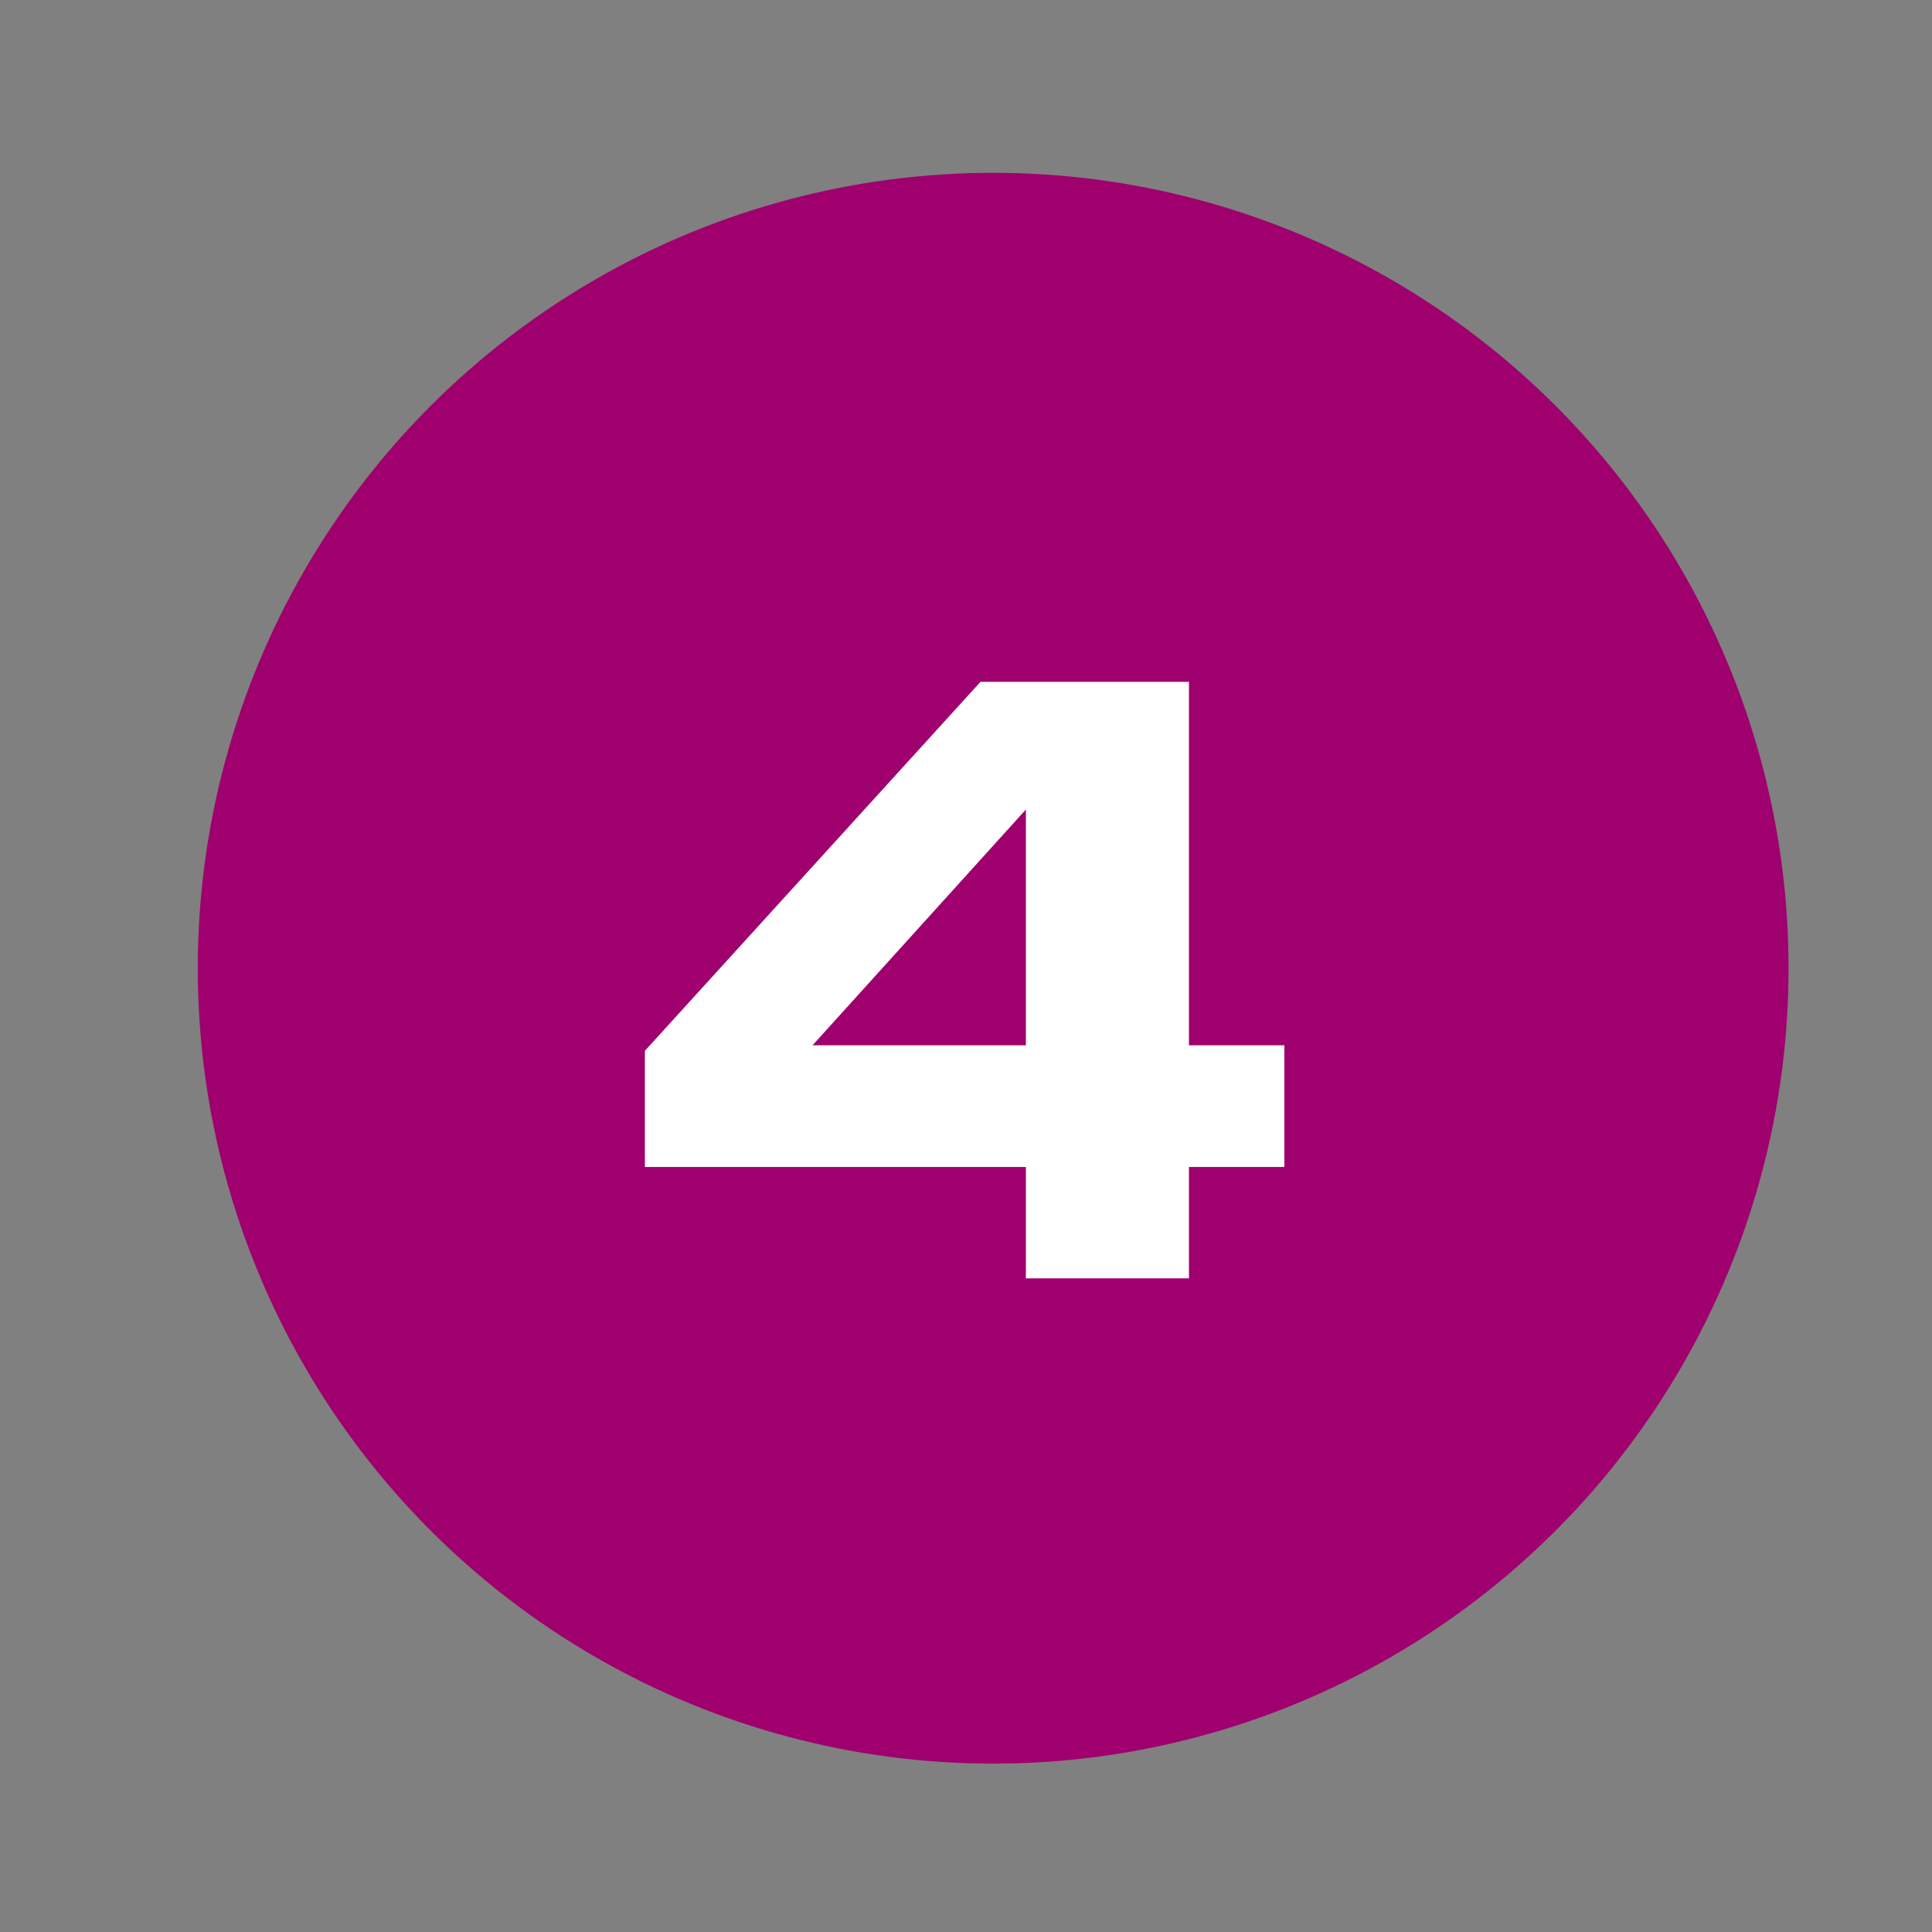
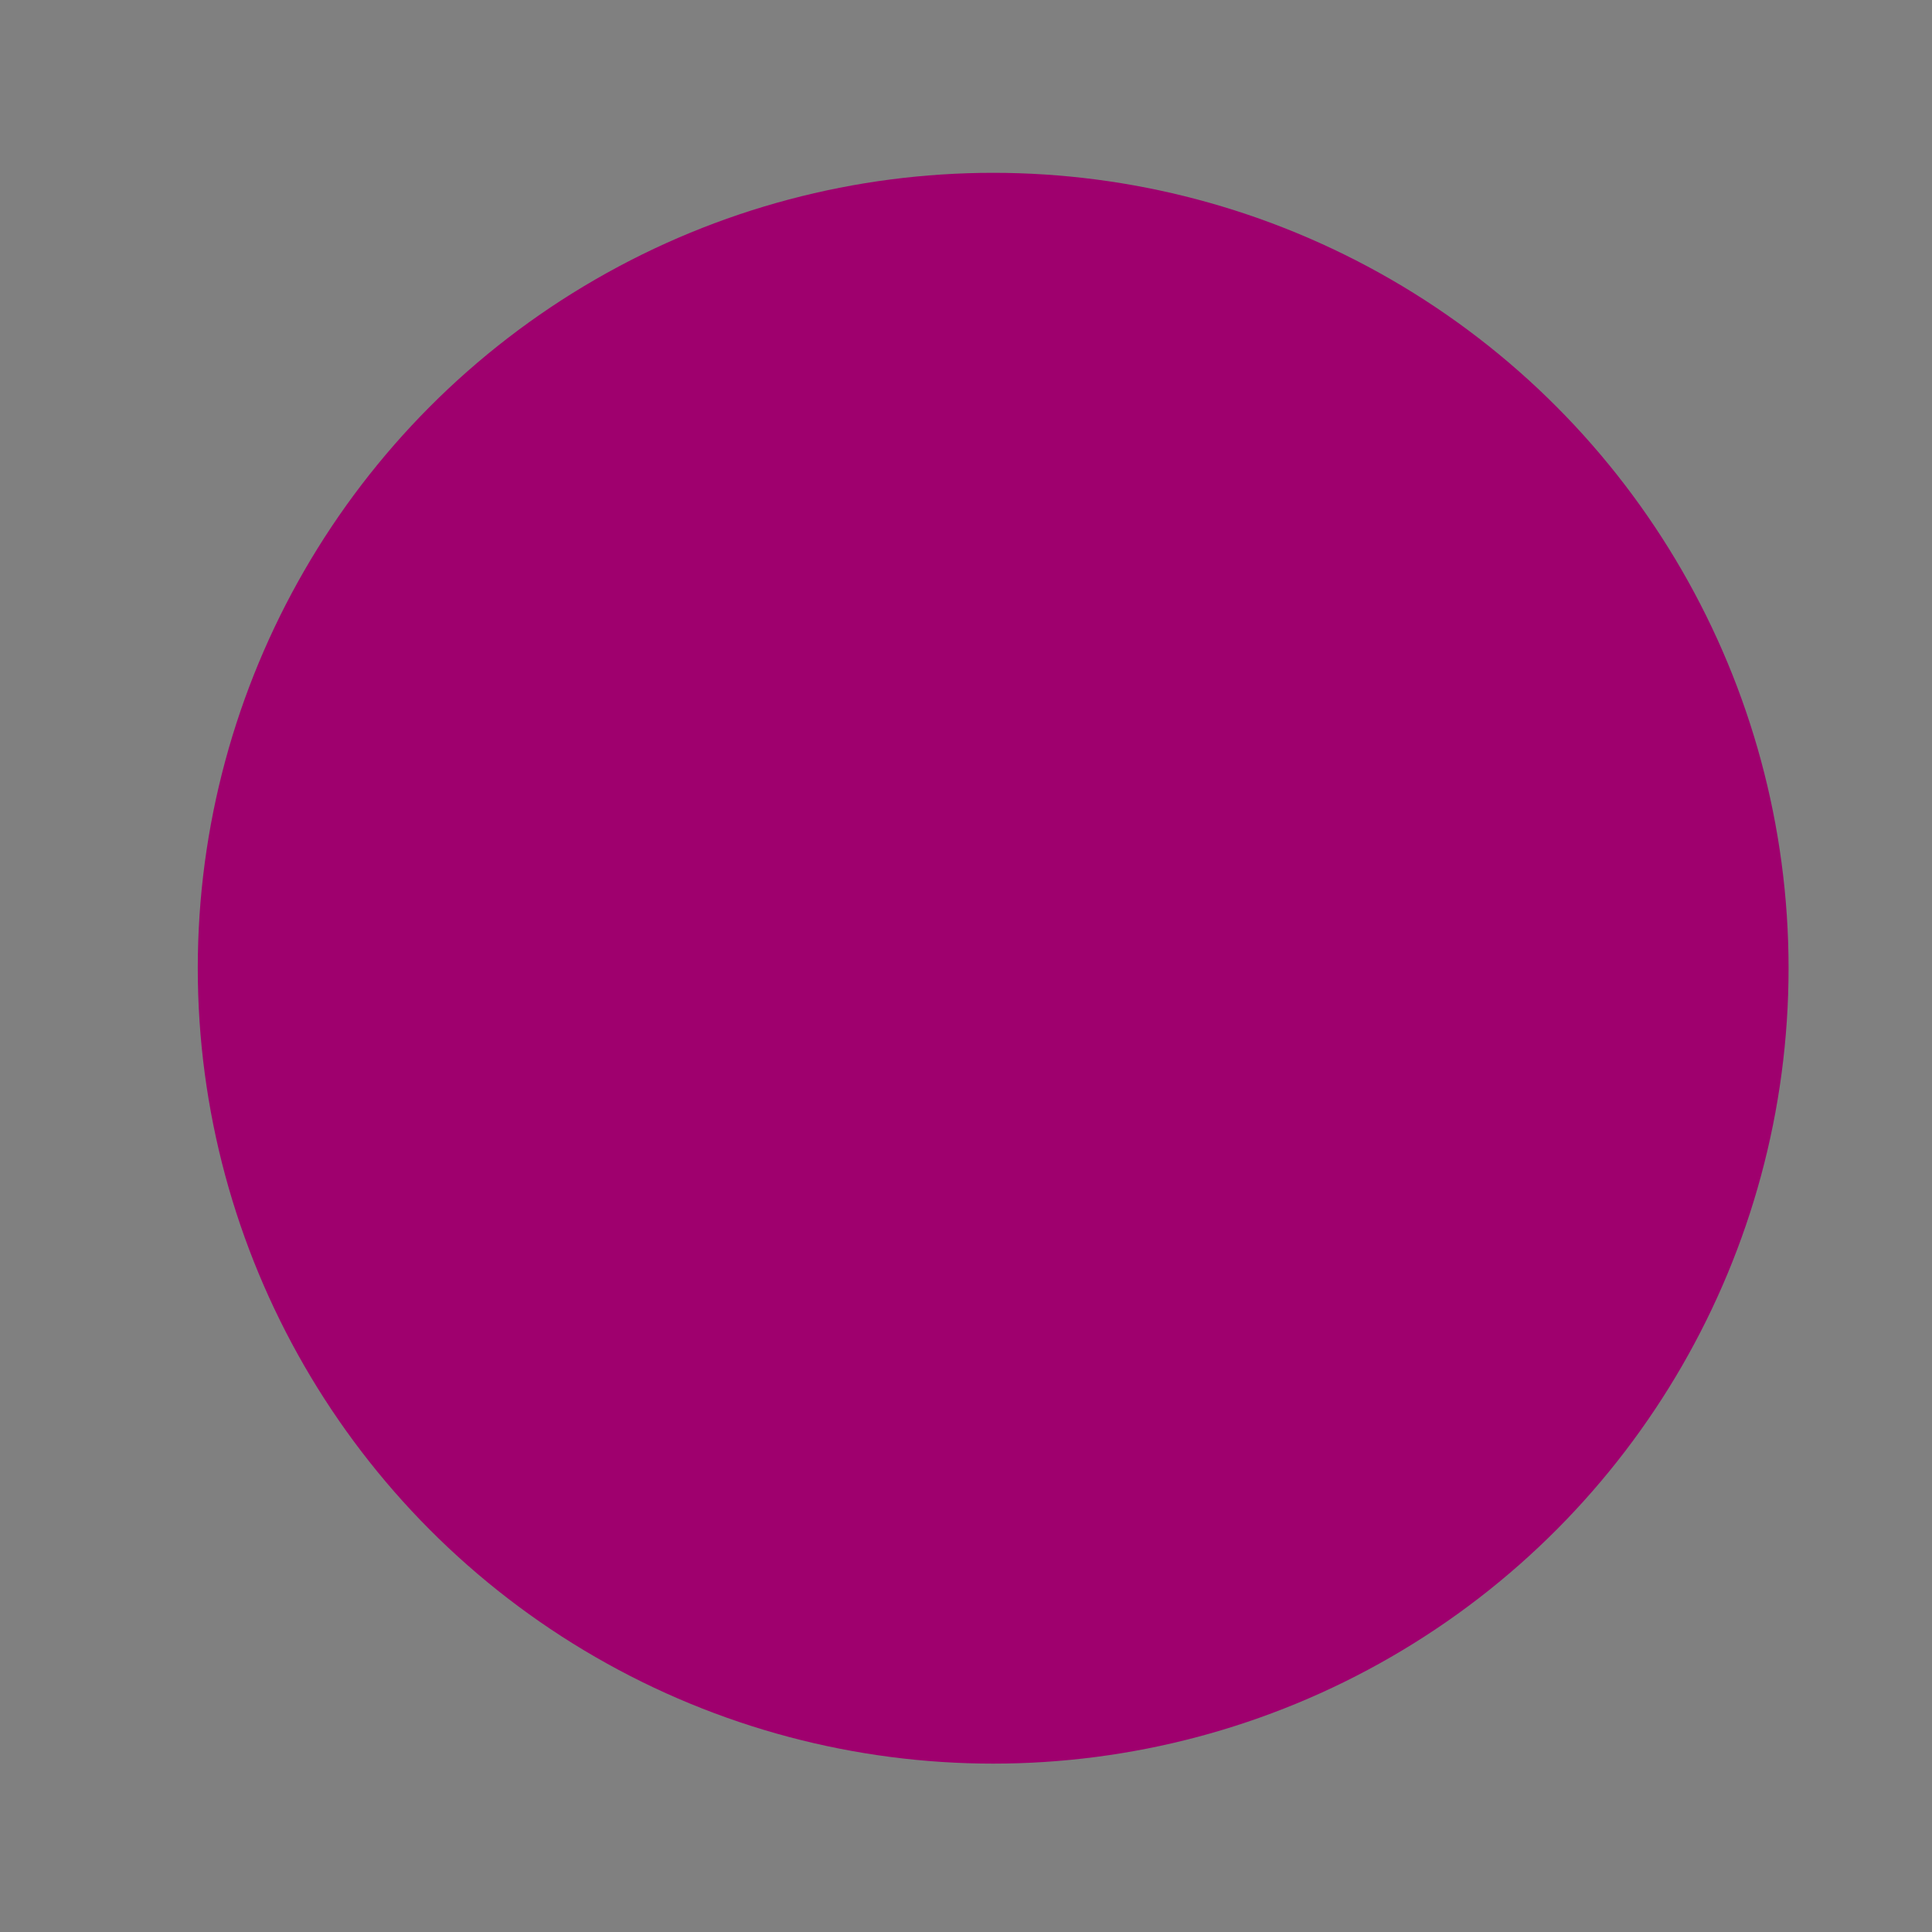
<svg xmlns="http://www.w3.org/2000/svg" width="33" height="33" viewBox="0 0 33 33" fill="none">
  <rect x="0" y="0" width="33" height="33" fill="#808080" stroke="none" />
  <g clip-path="url(#clip0_1_2610)">
    <circle cx="16.964" cy="16.538" r="13.586" fill="#9F006E" />
-     <path d="M20.308 11.646V21.835H17.523V12.882H18.378L13.08 18.737L13.066 17.854H21.938V19.933H11.015V17.949L16.748 11.646H20.308Z" fill="white" />
  </g>
  <defs>
    <clipPath id="clip0_1_2610">
      <rect width="31.418" height="31.418" fill="white" transform="translate(0.831 0.835)" />
    </clipPath>
  </defs>
</svg>